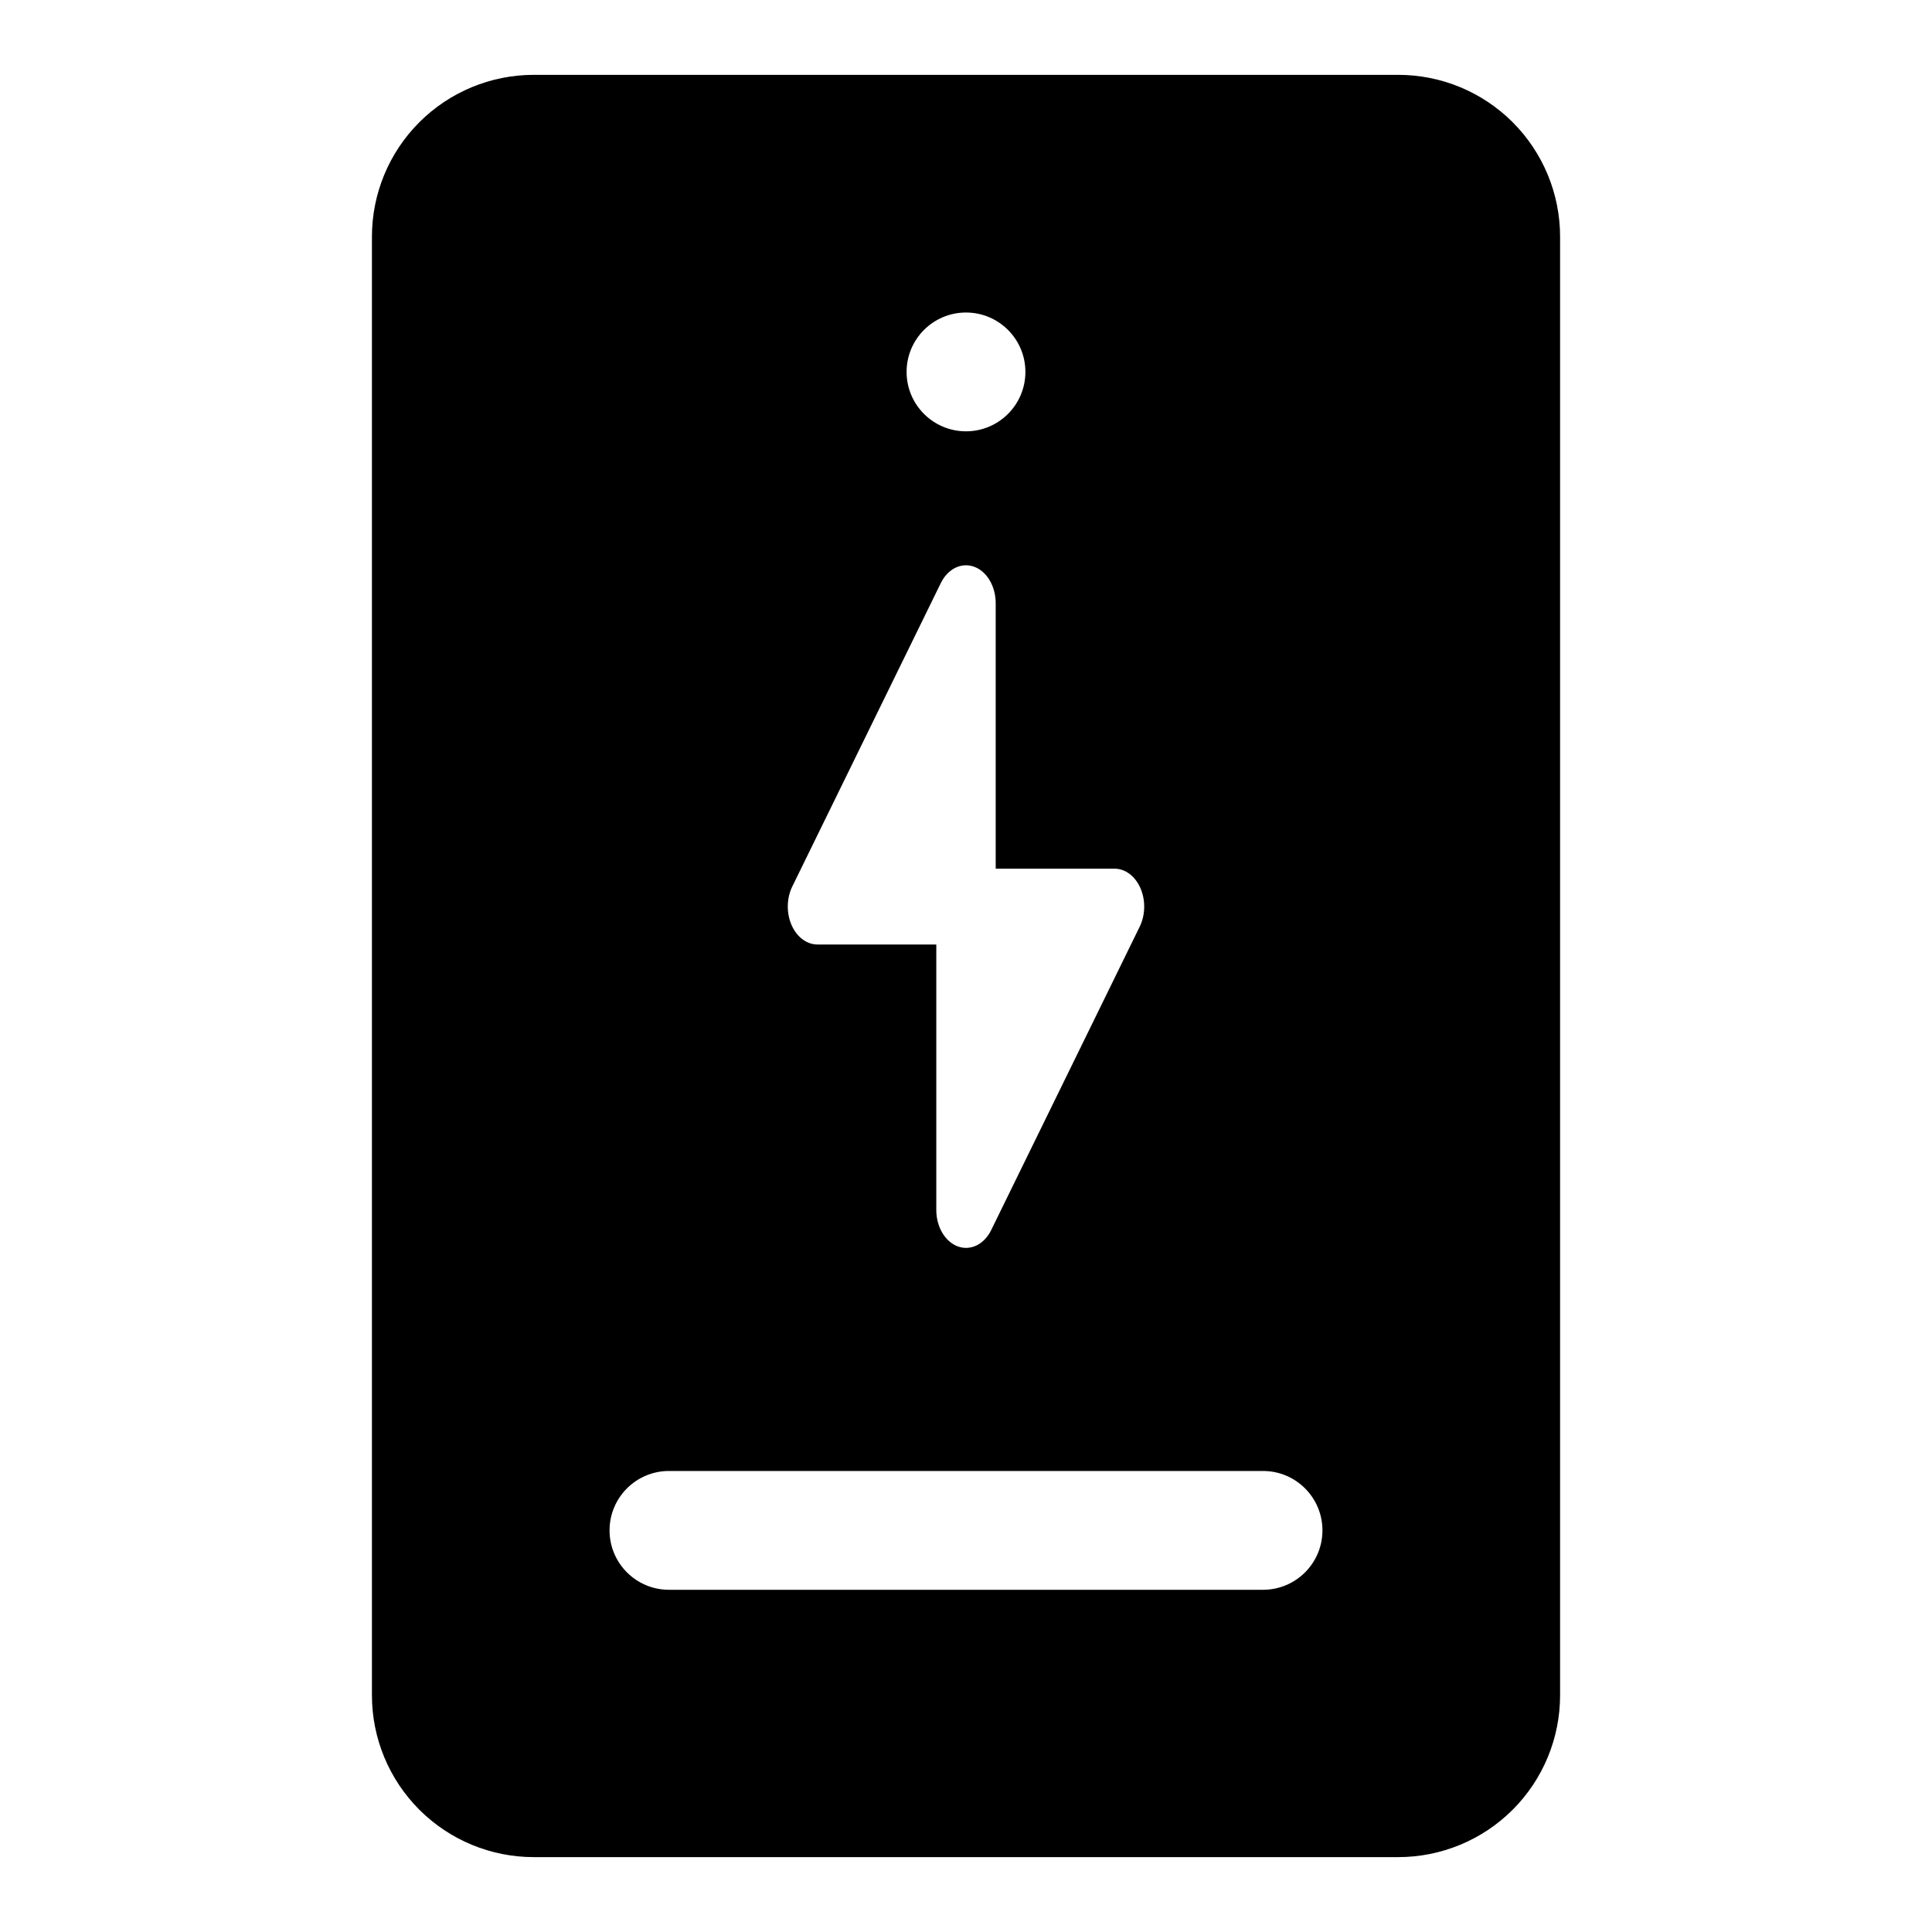
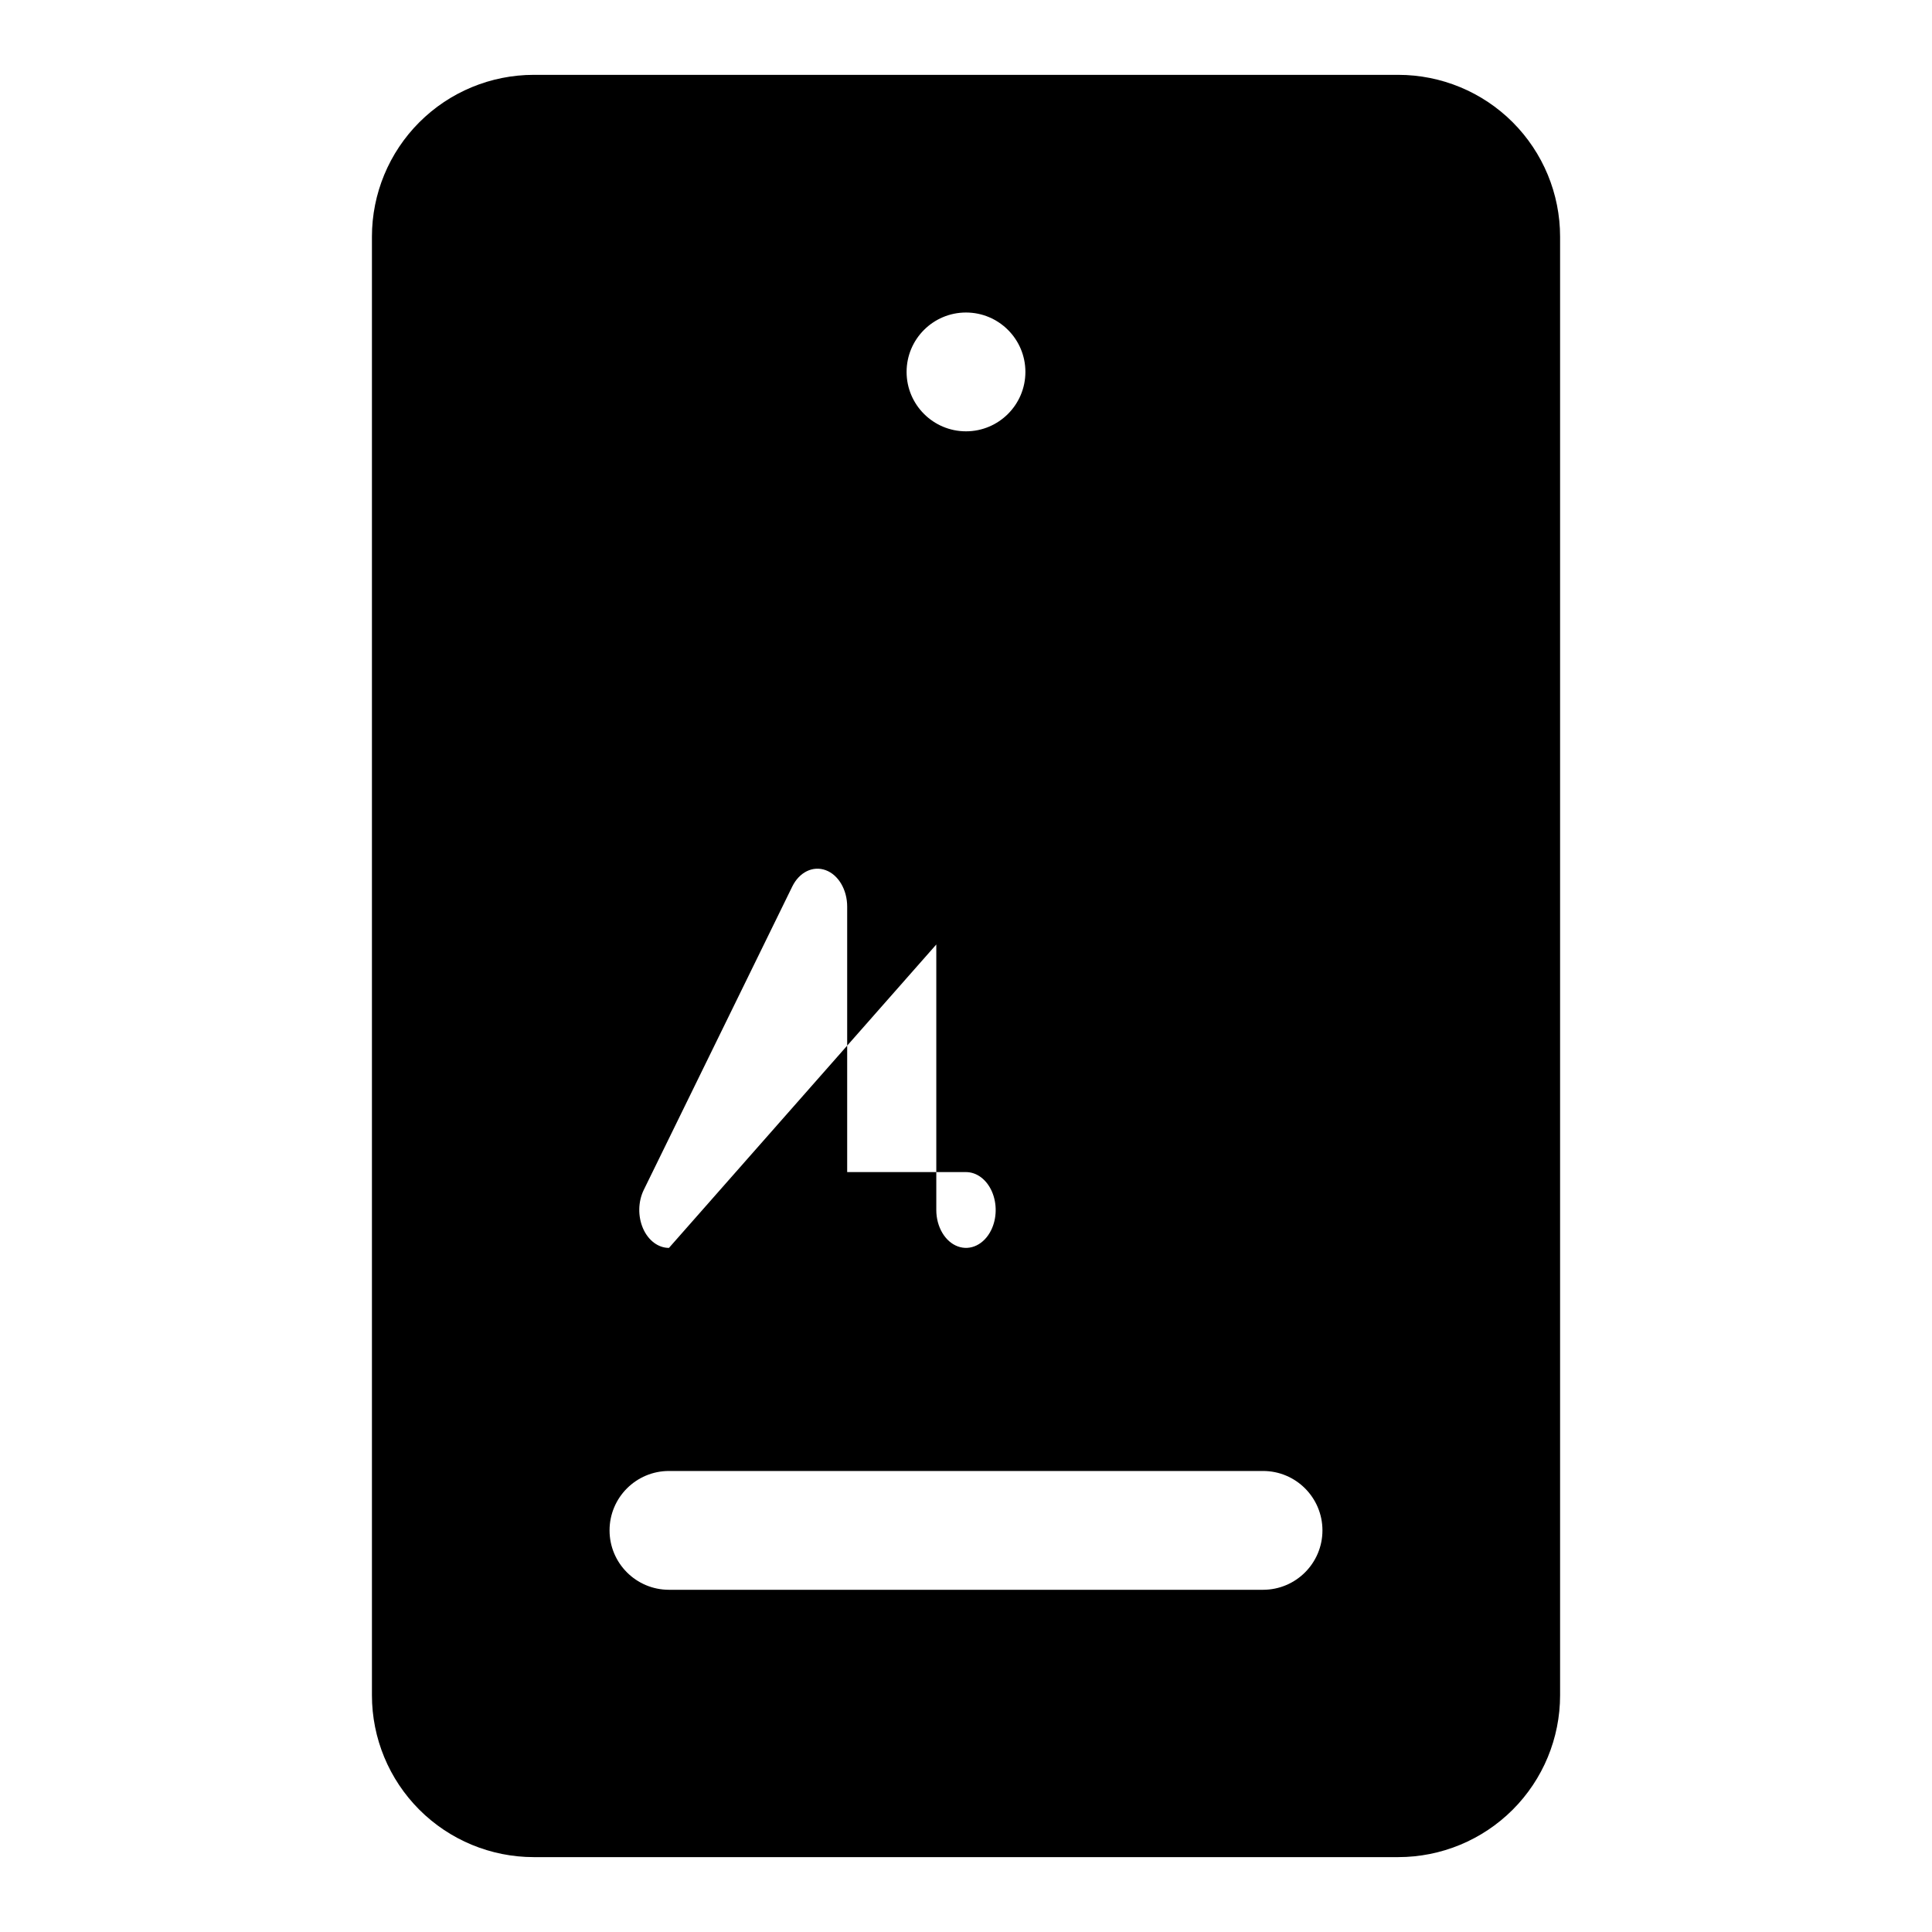
<svg xmlns="http://www.w3.org/2000/svg" fill="#000000" width="800px" height="800px" version="1.1" viewBox="144 144 512 512">
-   <path d="m557.44 206.72c0-11.367-4.519-22.277-12.562-30.324-8.047-8.047-18.957-12.562-30.34-12.562h-229.07c-11.383 0-22.293 4.519-30.34 12.562-8.047 8.047-12.562 18.957-12.562 30.324v386.55c0 11.367 4.519 22.277 12.562 30.324 8.047 8.047 18.957 12.562 30.34 12.562h229.07c11.383 0 22.293-4.519 30.34-12.562 8.047-8.047 12.562-18.957 12.562-30.324zm-236.16 358.59h157.44c8.691 0 15.742-7.055 15.742-15.742 0-8.691-7.055-15.742-15.742-15.742h-157.44c-8.691 0-15.742 7.055-15.742 15.742 0 8.691 7.055 15.742 15.742 15.742zm70.848-171.01v70.359c0 4.473 2.332 8.422 5.699 9.652 3.387 1.242 6.992-0.535 8.848-4.328l39.359-80.406c1.512-3.086 1.59-6.992 0.203-10.188-1.387-3.195-4.016-5.18-6.879-5.18h-31.488v-70.359c0-4.473-2.332-8.422-5.699-9.652-3.387-1.242-6.992 0.535-8.848 4.328l-39.359 80.406c-1.512 3.086-1.59 6.992-0.203 10.188 1.387 3.195 4.016 5.18 6.879 5.18zm7.871-167.48c-8.691 0-15.742 7.055-15.742 15.742 0 8.691 7.055 15.742 15.742 15.742 8.691 0 15.742-7.055 15.742-15.742 0-8.691-7.055-15.742-15.742-15.742z" fill-rule="evenodd" />
+   <path d="m557.44 206.72c0-11.367-4.519-22.277-12.562-30.324-8.047-8.047-18.957-12.562-30.34-12.562h-229.07c-11.383 0-22.293 4.519-30.34 12.562-8.047 8.047-12.562 18.957-12.562 30.324v386.55c0 11.367 4.519 22.277 12.562 30.324 8.047 8.047 18.957 12.562 30.34 12.562h229.07c11.383 0 22.293-4.519 30.34-12.562 8.047-8.047 12.562-18.957 12.562-30.324zm-236.16 358.59h157.44c8.691 0 15.742-7.055 15.742-15.742 0-8.691-7.055-15.742-15.742-15.742h-157.44c-8.691 0-15.742 7.055-15.742 15.742 0 8.691 7.055 15.742 15.742 15.742zm70.848-171.01v70.359c0 4.473 2.332 8.422 5.699 9.652 3.387 1.242 6.992-0.535 8.848-4.328c1.512-3.086 1.59-6.992 0.203-10.188-1.387-3.195-4.016-5.18-6.879-5.18h-31.488v-70.359c0-4.473-2.332-8.422-5.699-9.652-3.387-1.242-6.992 0.535-8.848 4.328l-39.359 80.406c-1.512 3.086-1.59 6.992-0.203 10.188 1.387 3.195 4.016 5.18 6.879 5.18zm7.871-167.48c-8.691 0-15.742 7.055-15.742 15.742 0 8.691 7.055 15.742 15.742 15.742 8.691 0 15.742-7.055 15.742-15.742 0-8.691-7.055-15.742-15.742-15.742z" fill-rule="evenodd" />
</svg>